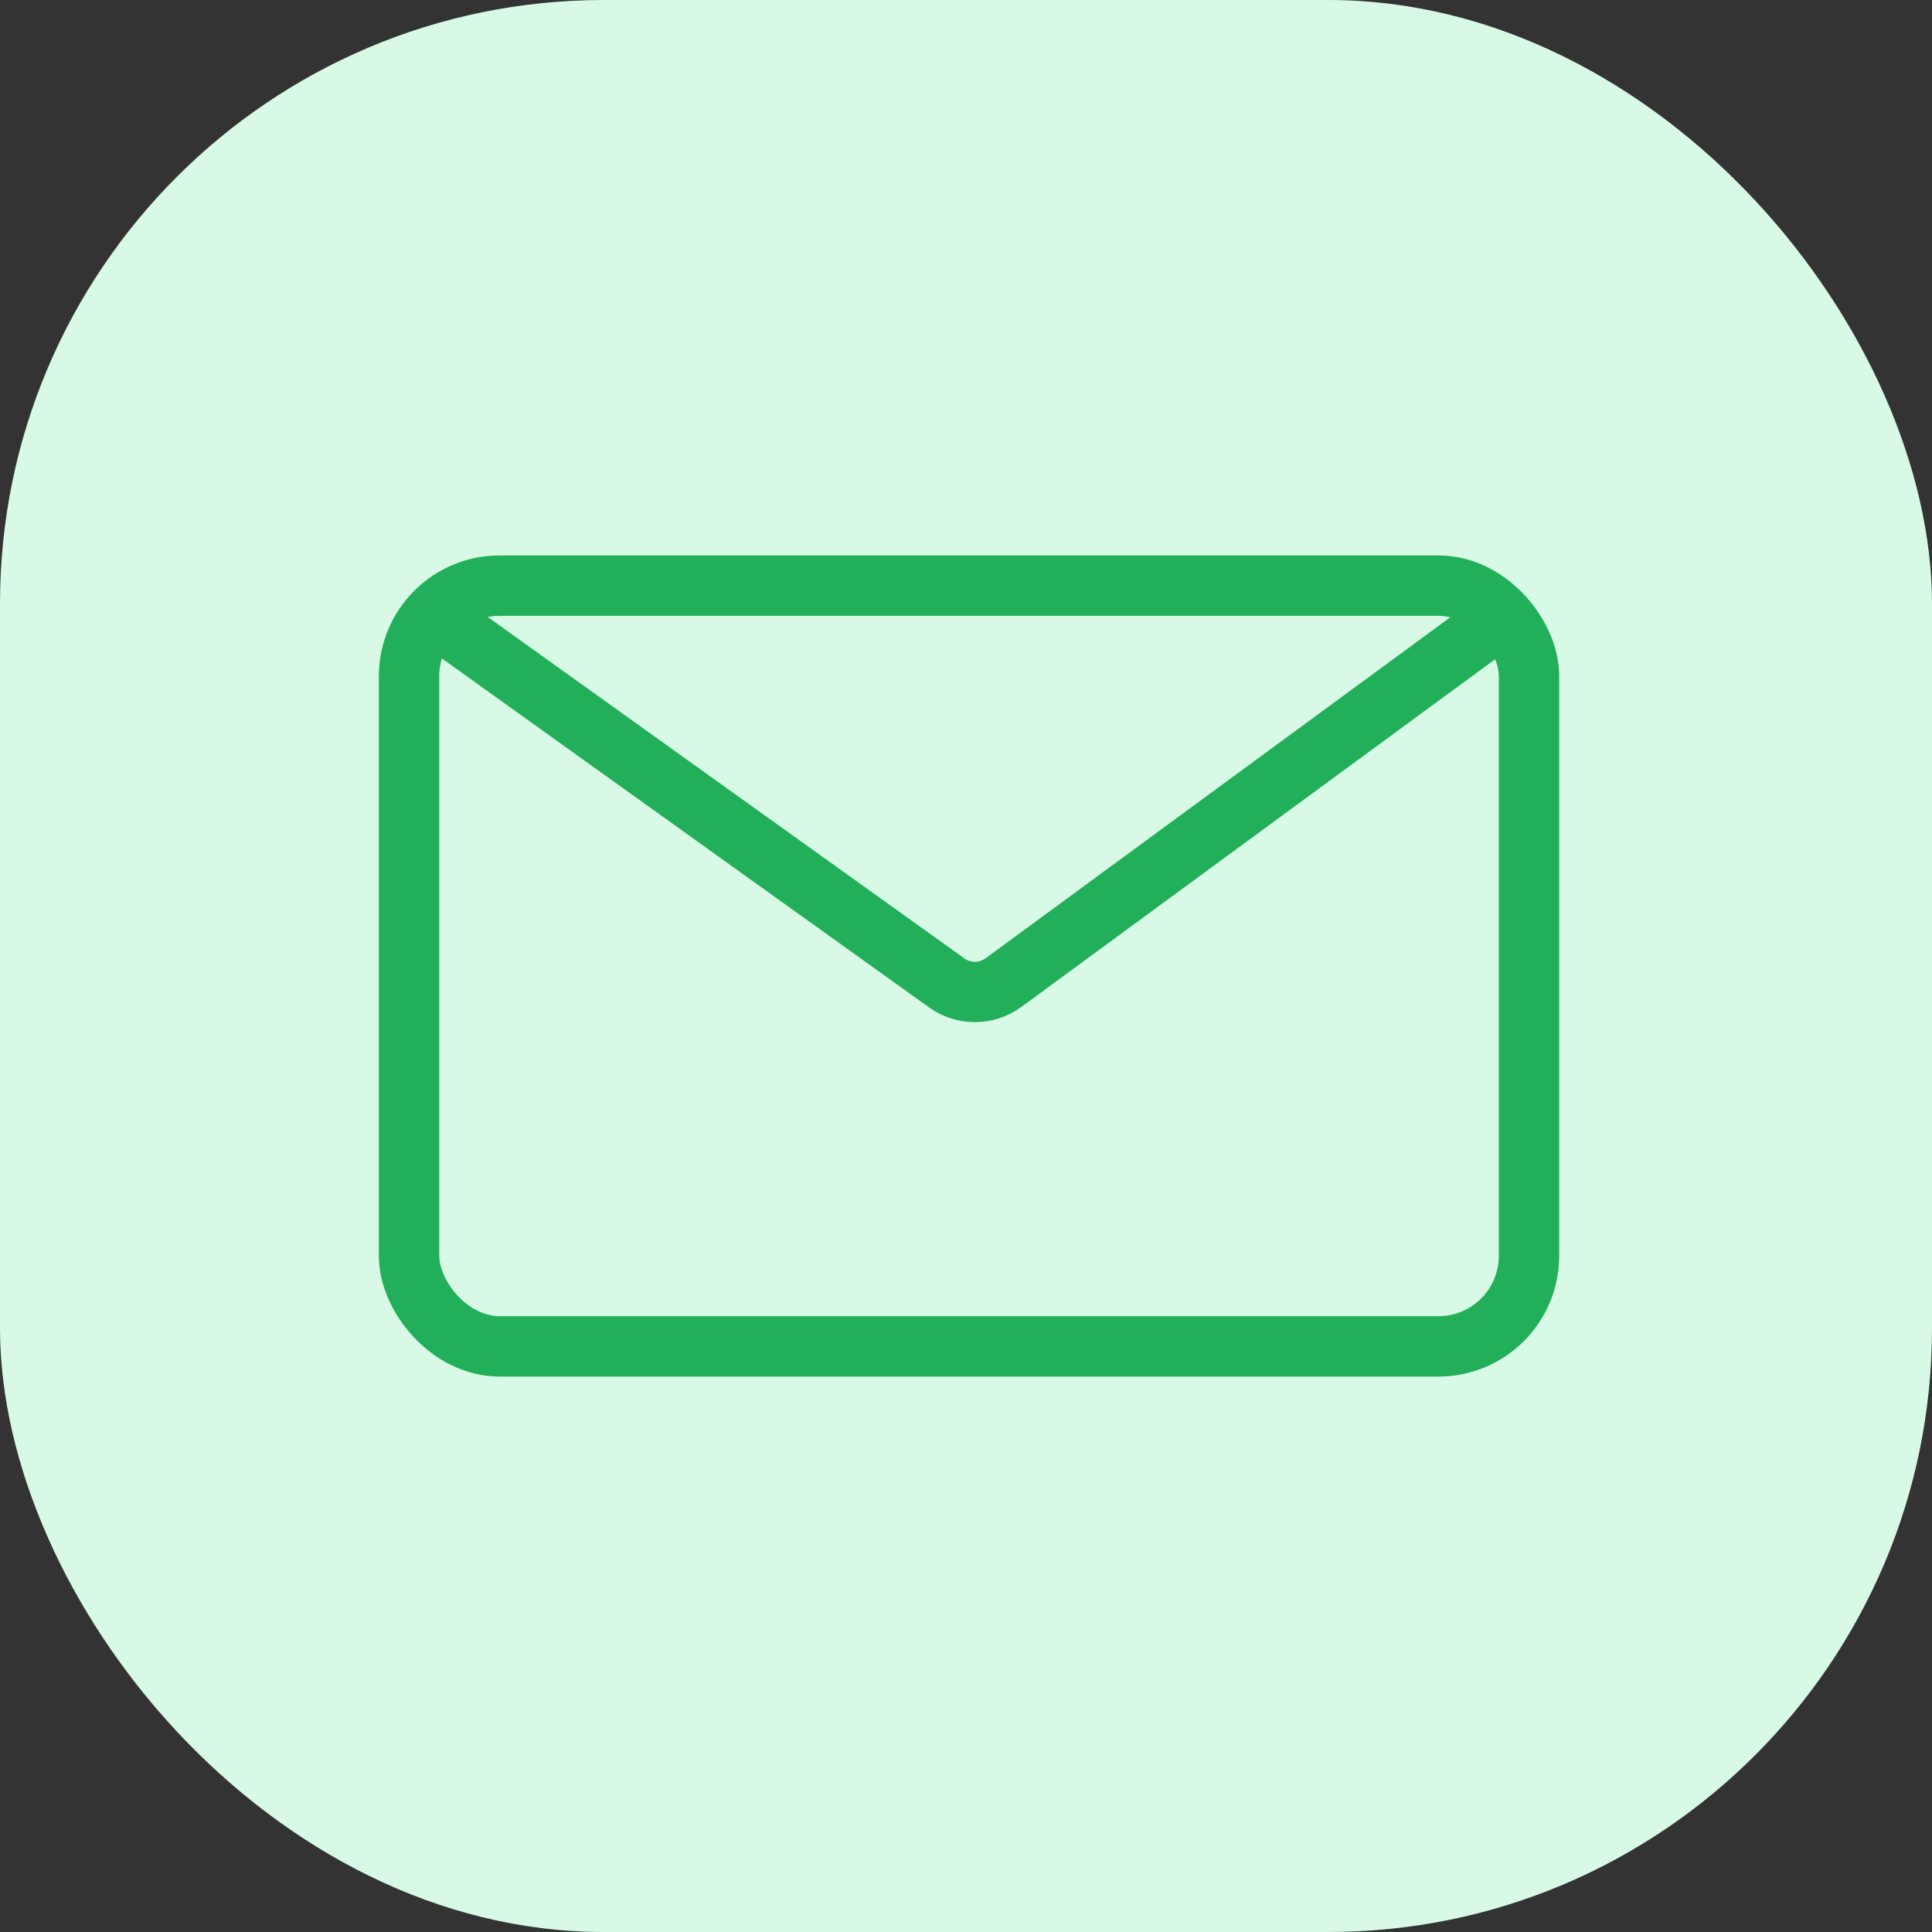
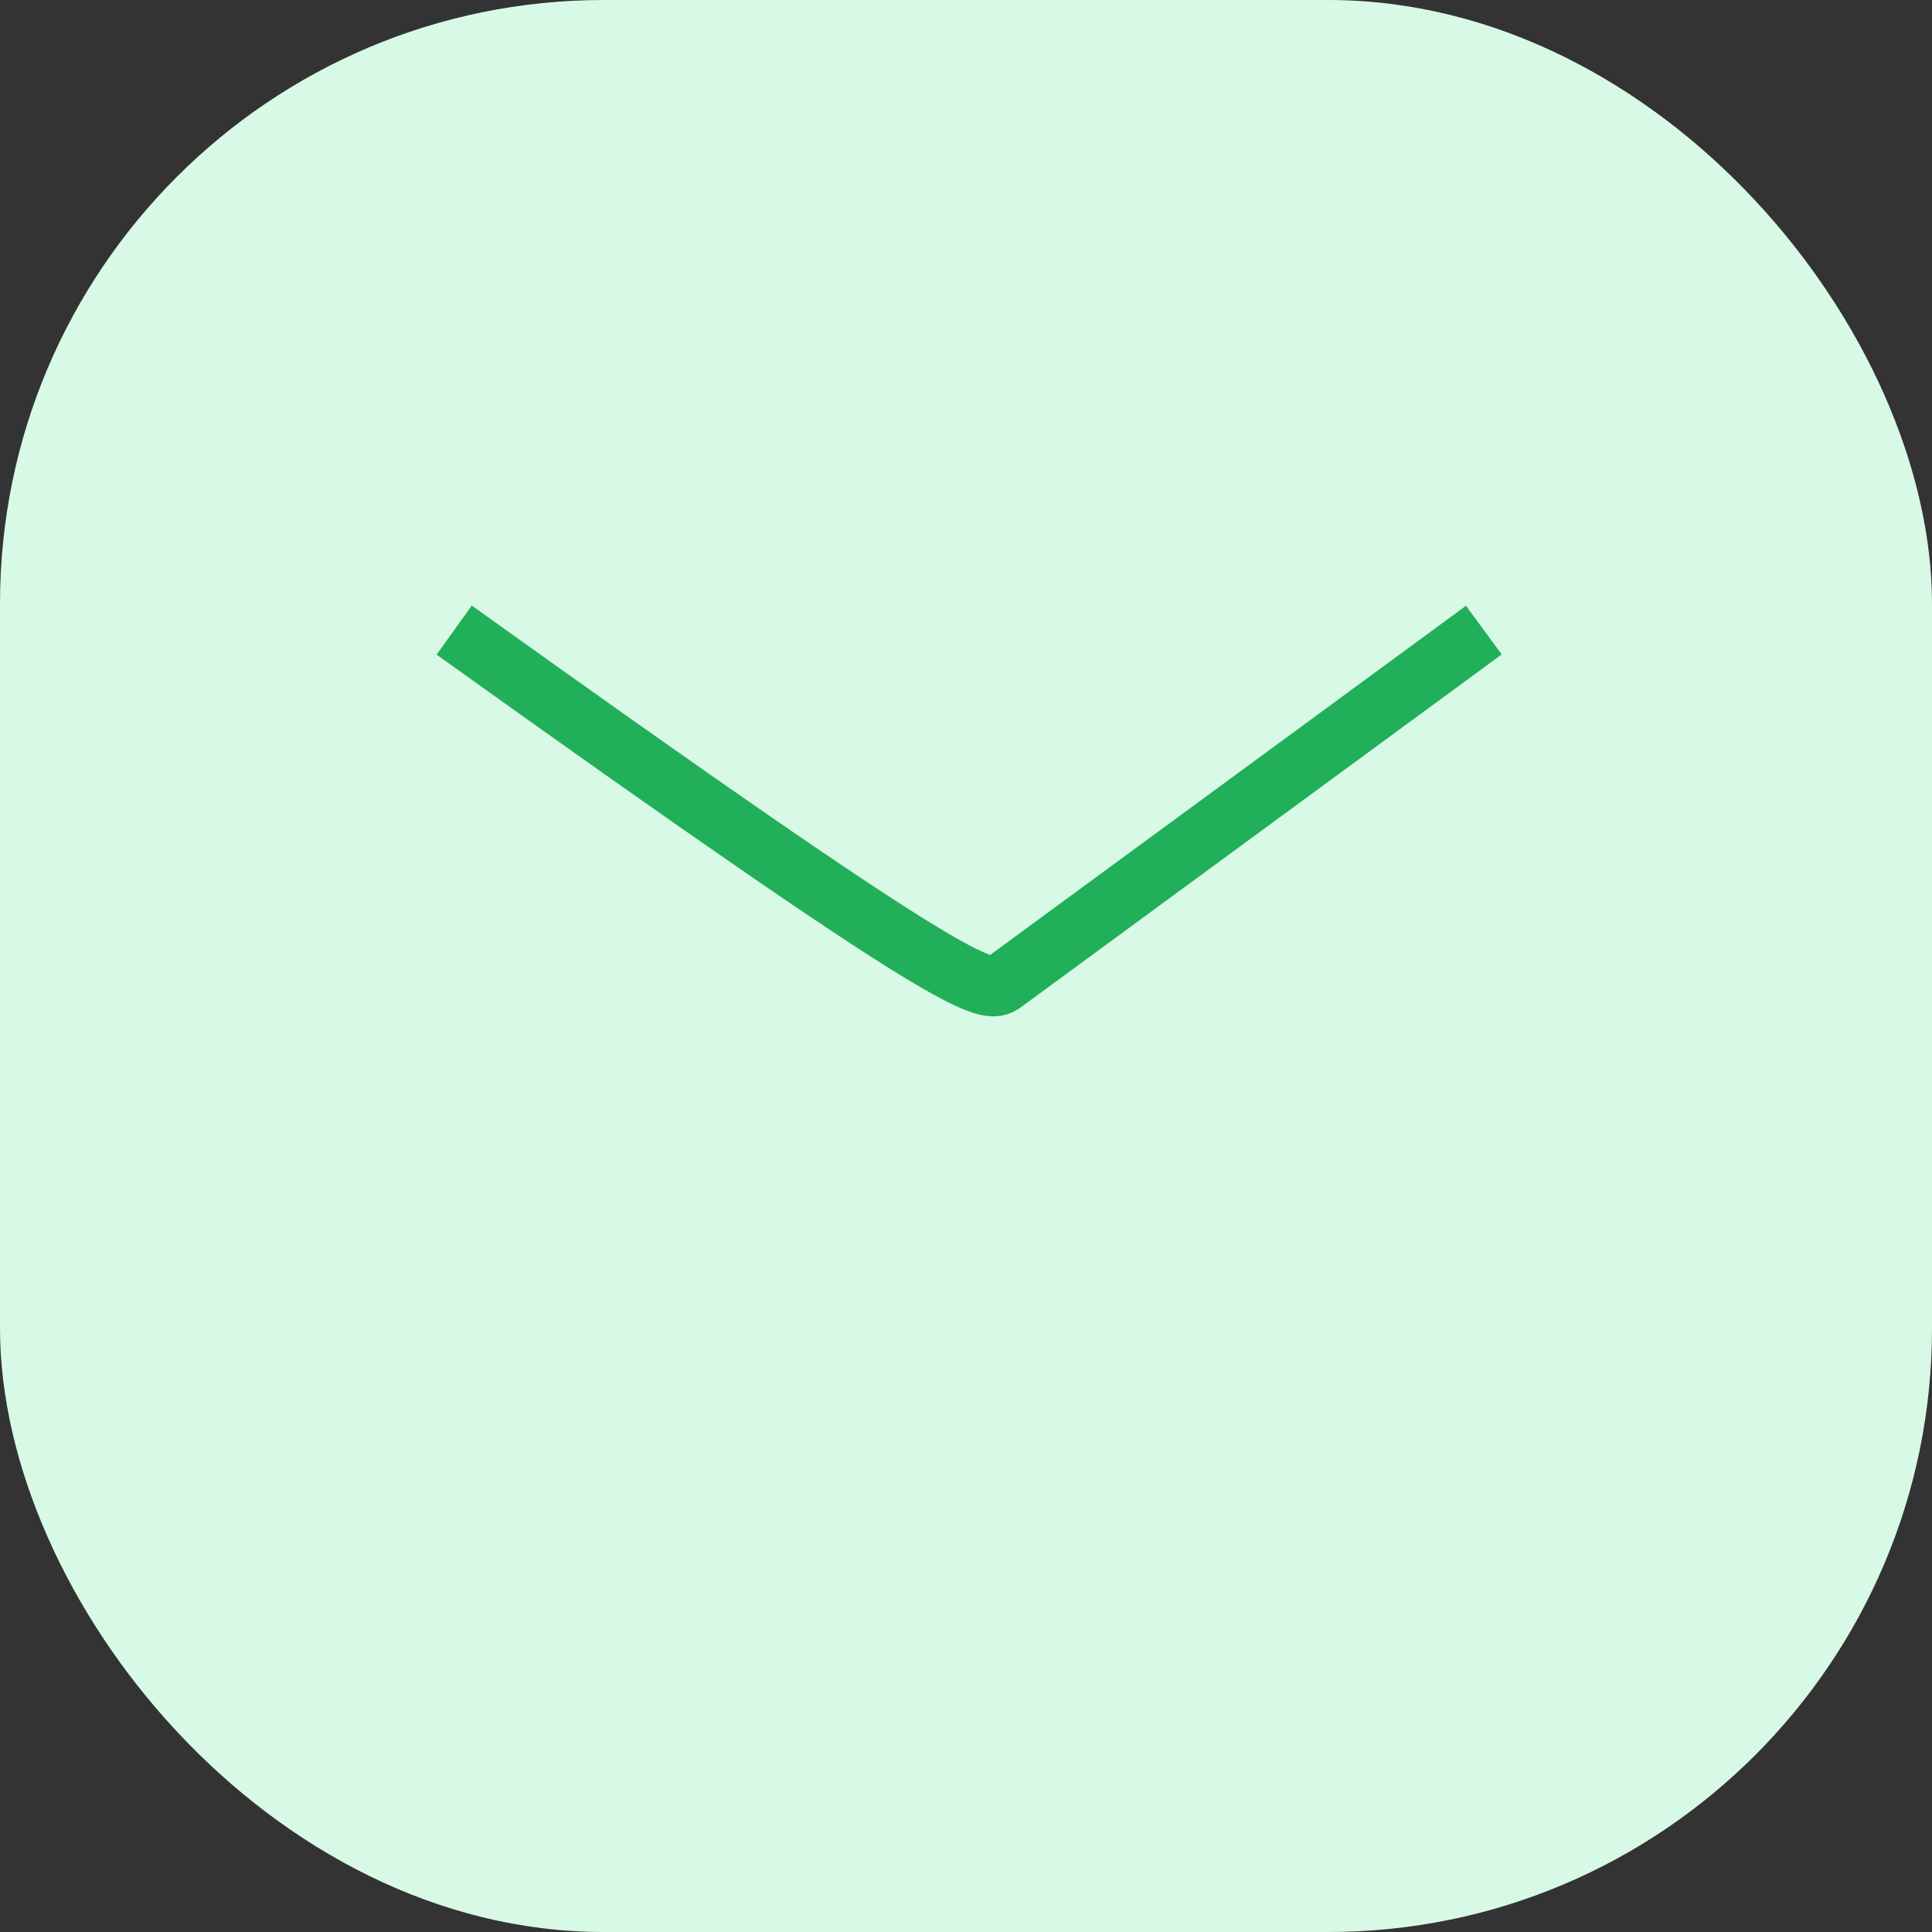
<svg xmlns="http://www.w3.org/2000/svg" width="80" height="80" viewBox="0 0 80 80" fill="none">
  <rect x="0" y="0" width="80" height="80" fill="#333333" stroke="none" />
  <rect width="80" height="80" rx="25" fill="#D8F9E5" />
-   <rect x="16.938" y="24.25" width="46.375" height="31.5" rx="3.75" stroke="#21AF59" stroke-width="2.5" />
-   <path d="M18.807 26.091L39.203 40.701C39.906 41.205 40.854 41.199 41.551 40.688L61.443 26.091" stroke="#21AF59" stroke-width="2.5" />
+   <path d="M18.807 26.091C39.906 41.205 40.854 41.199 41.551 40.688L61.443 26.091" stroke="#21AF59" stroke-width="2.5" />
</svg>